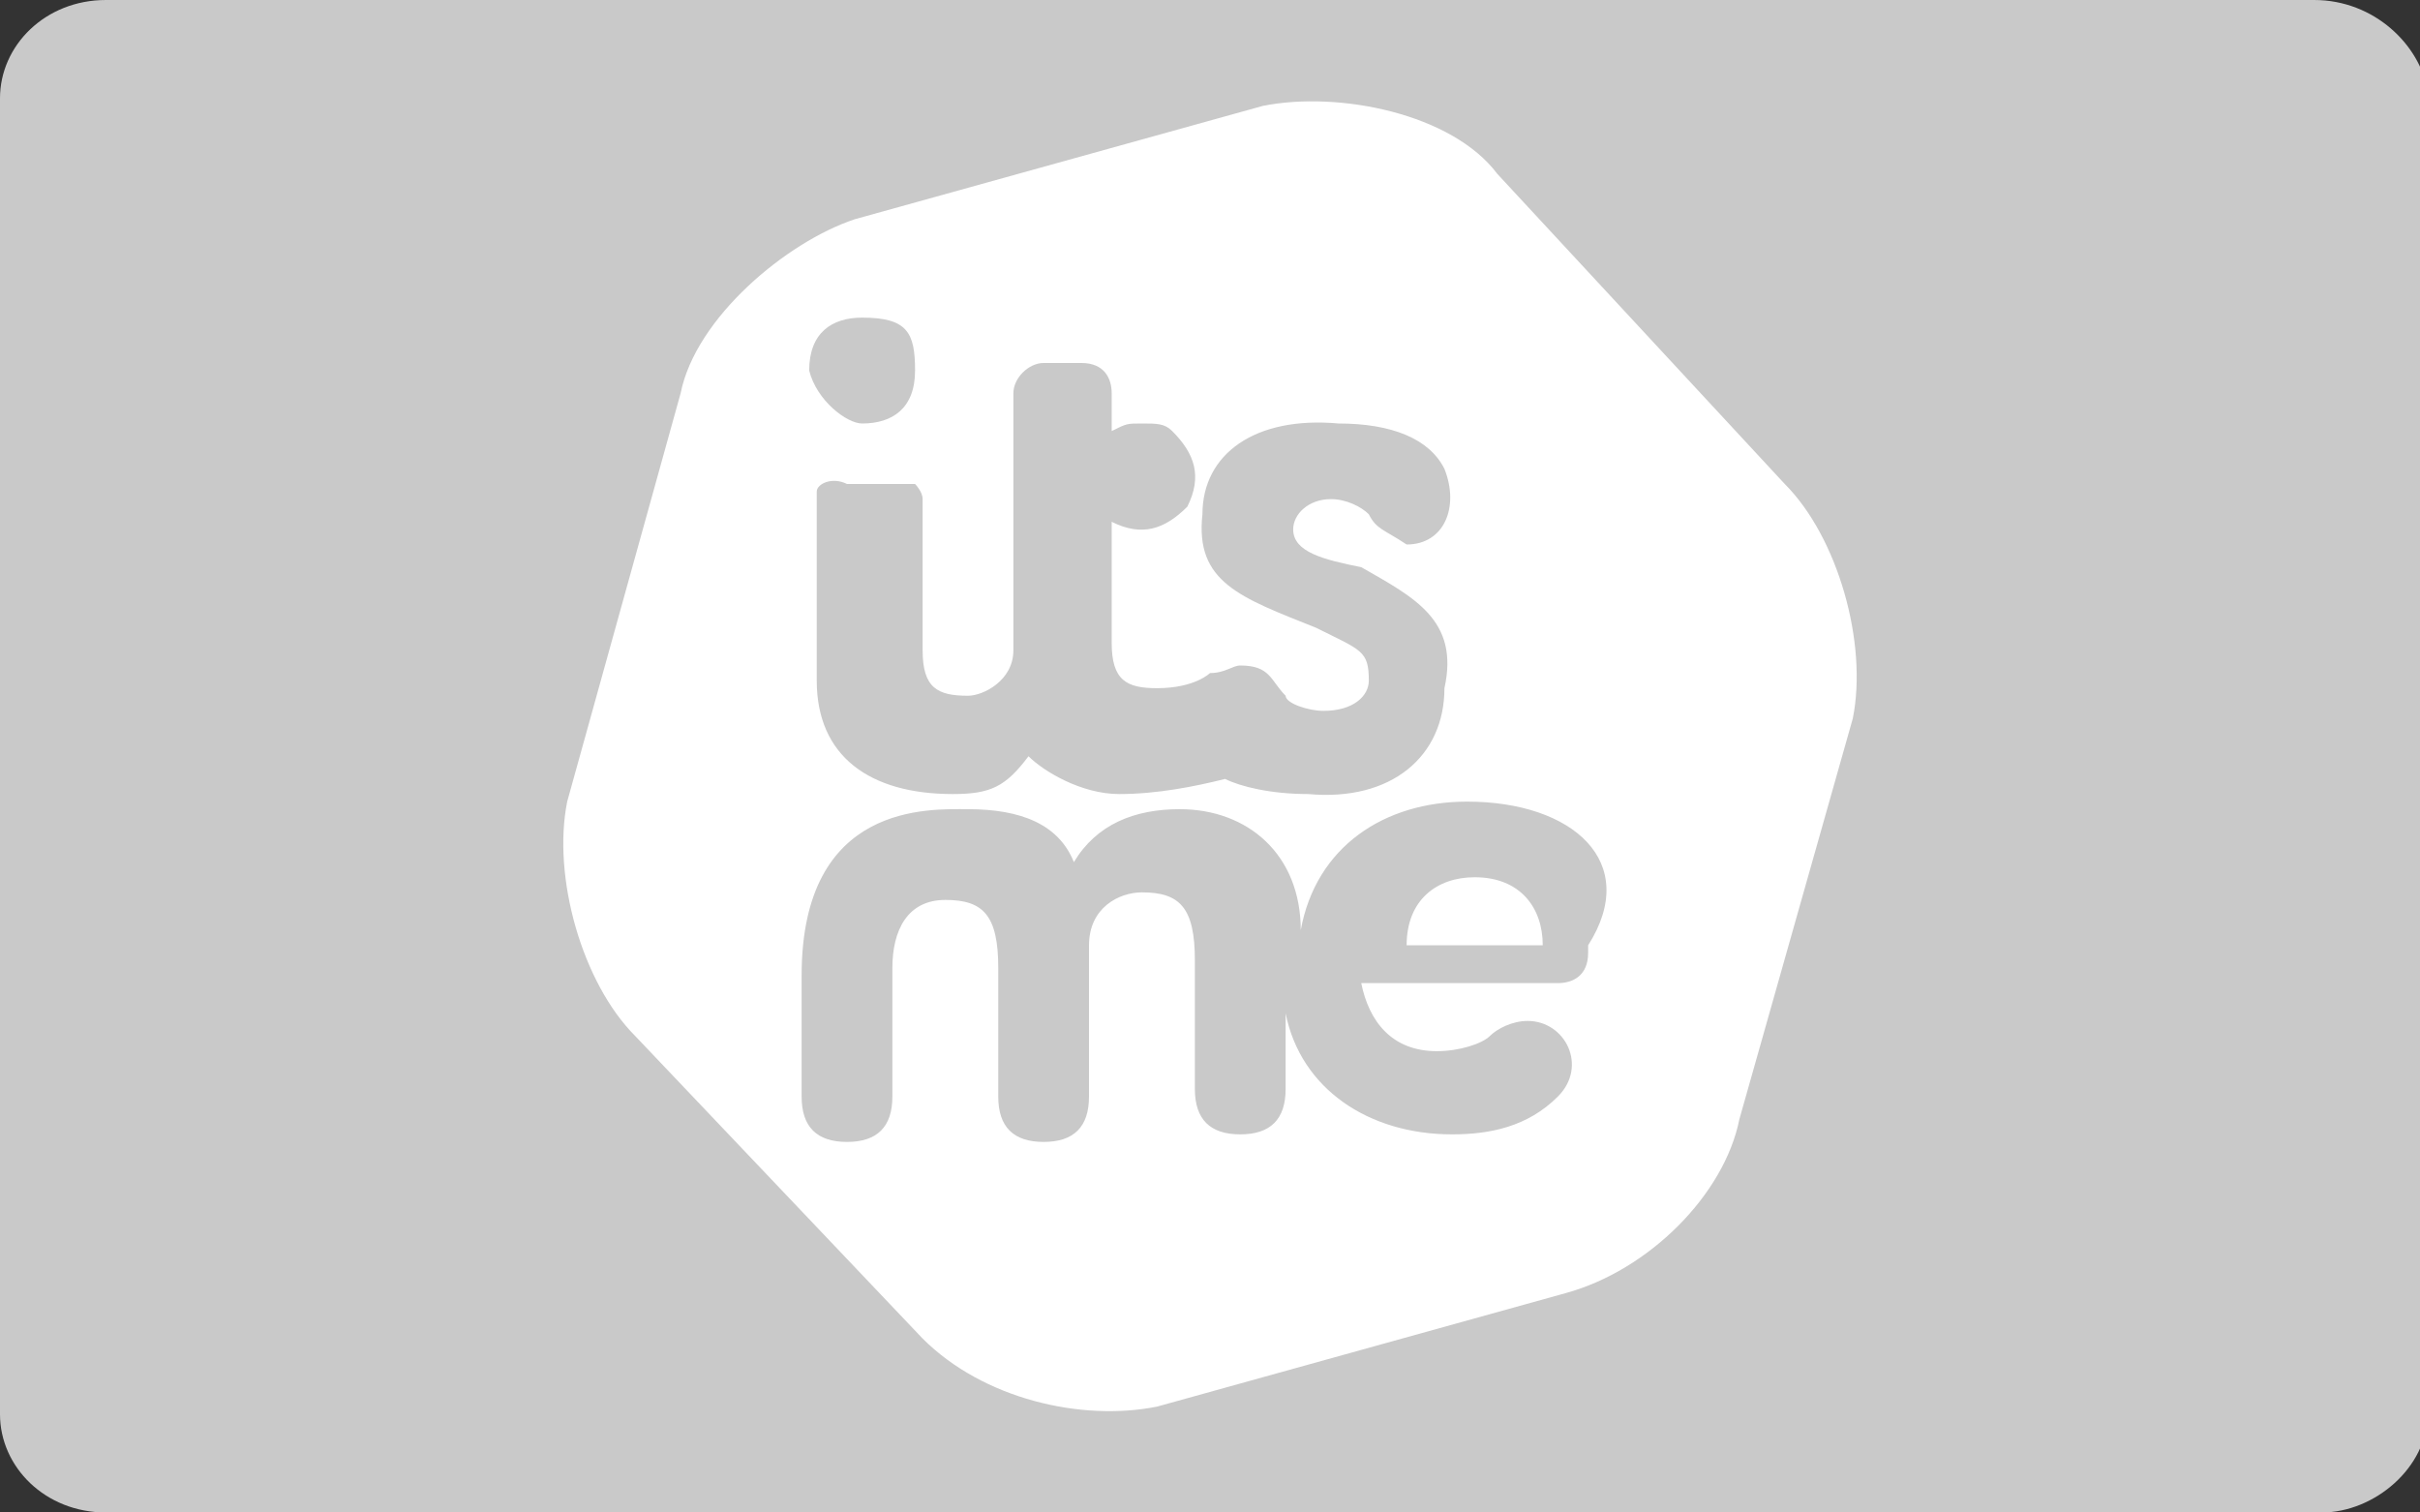
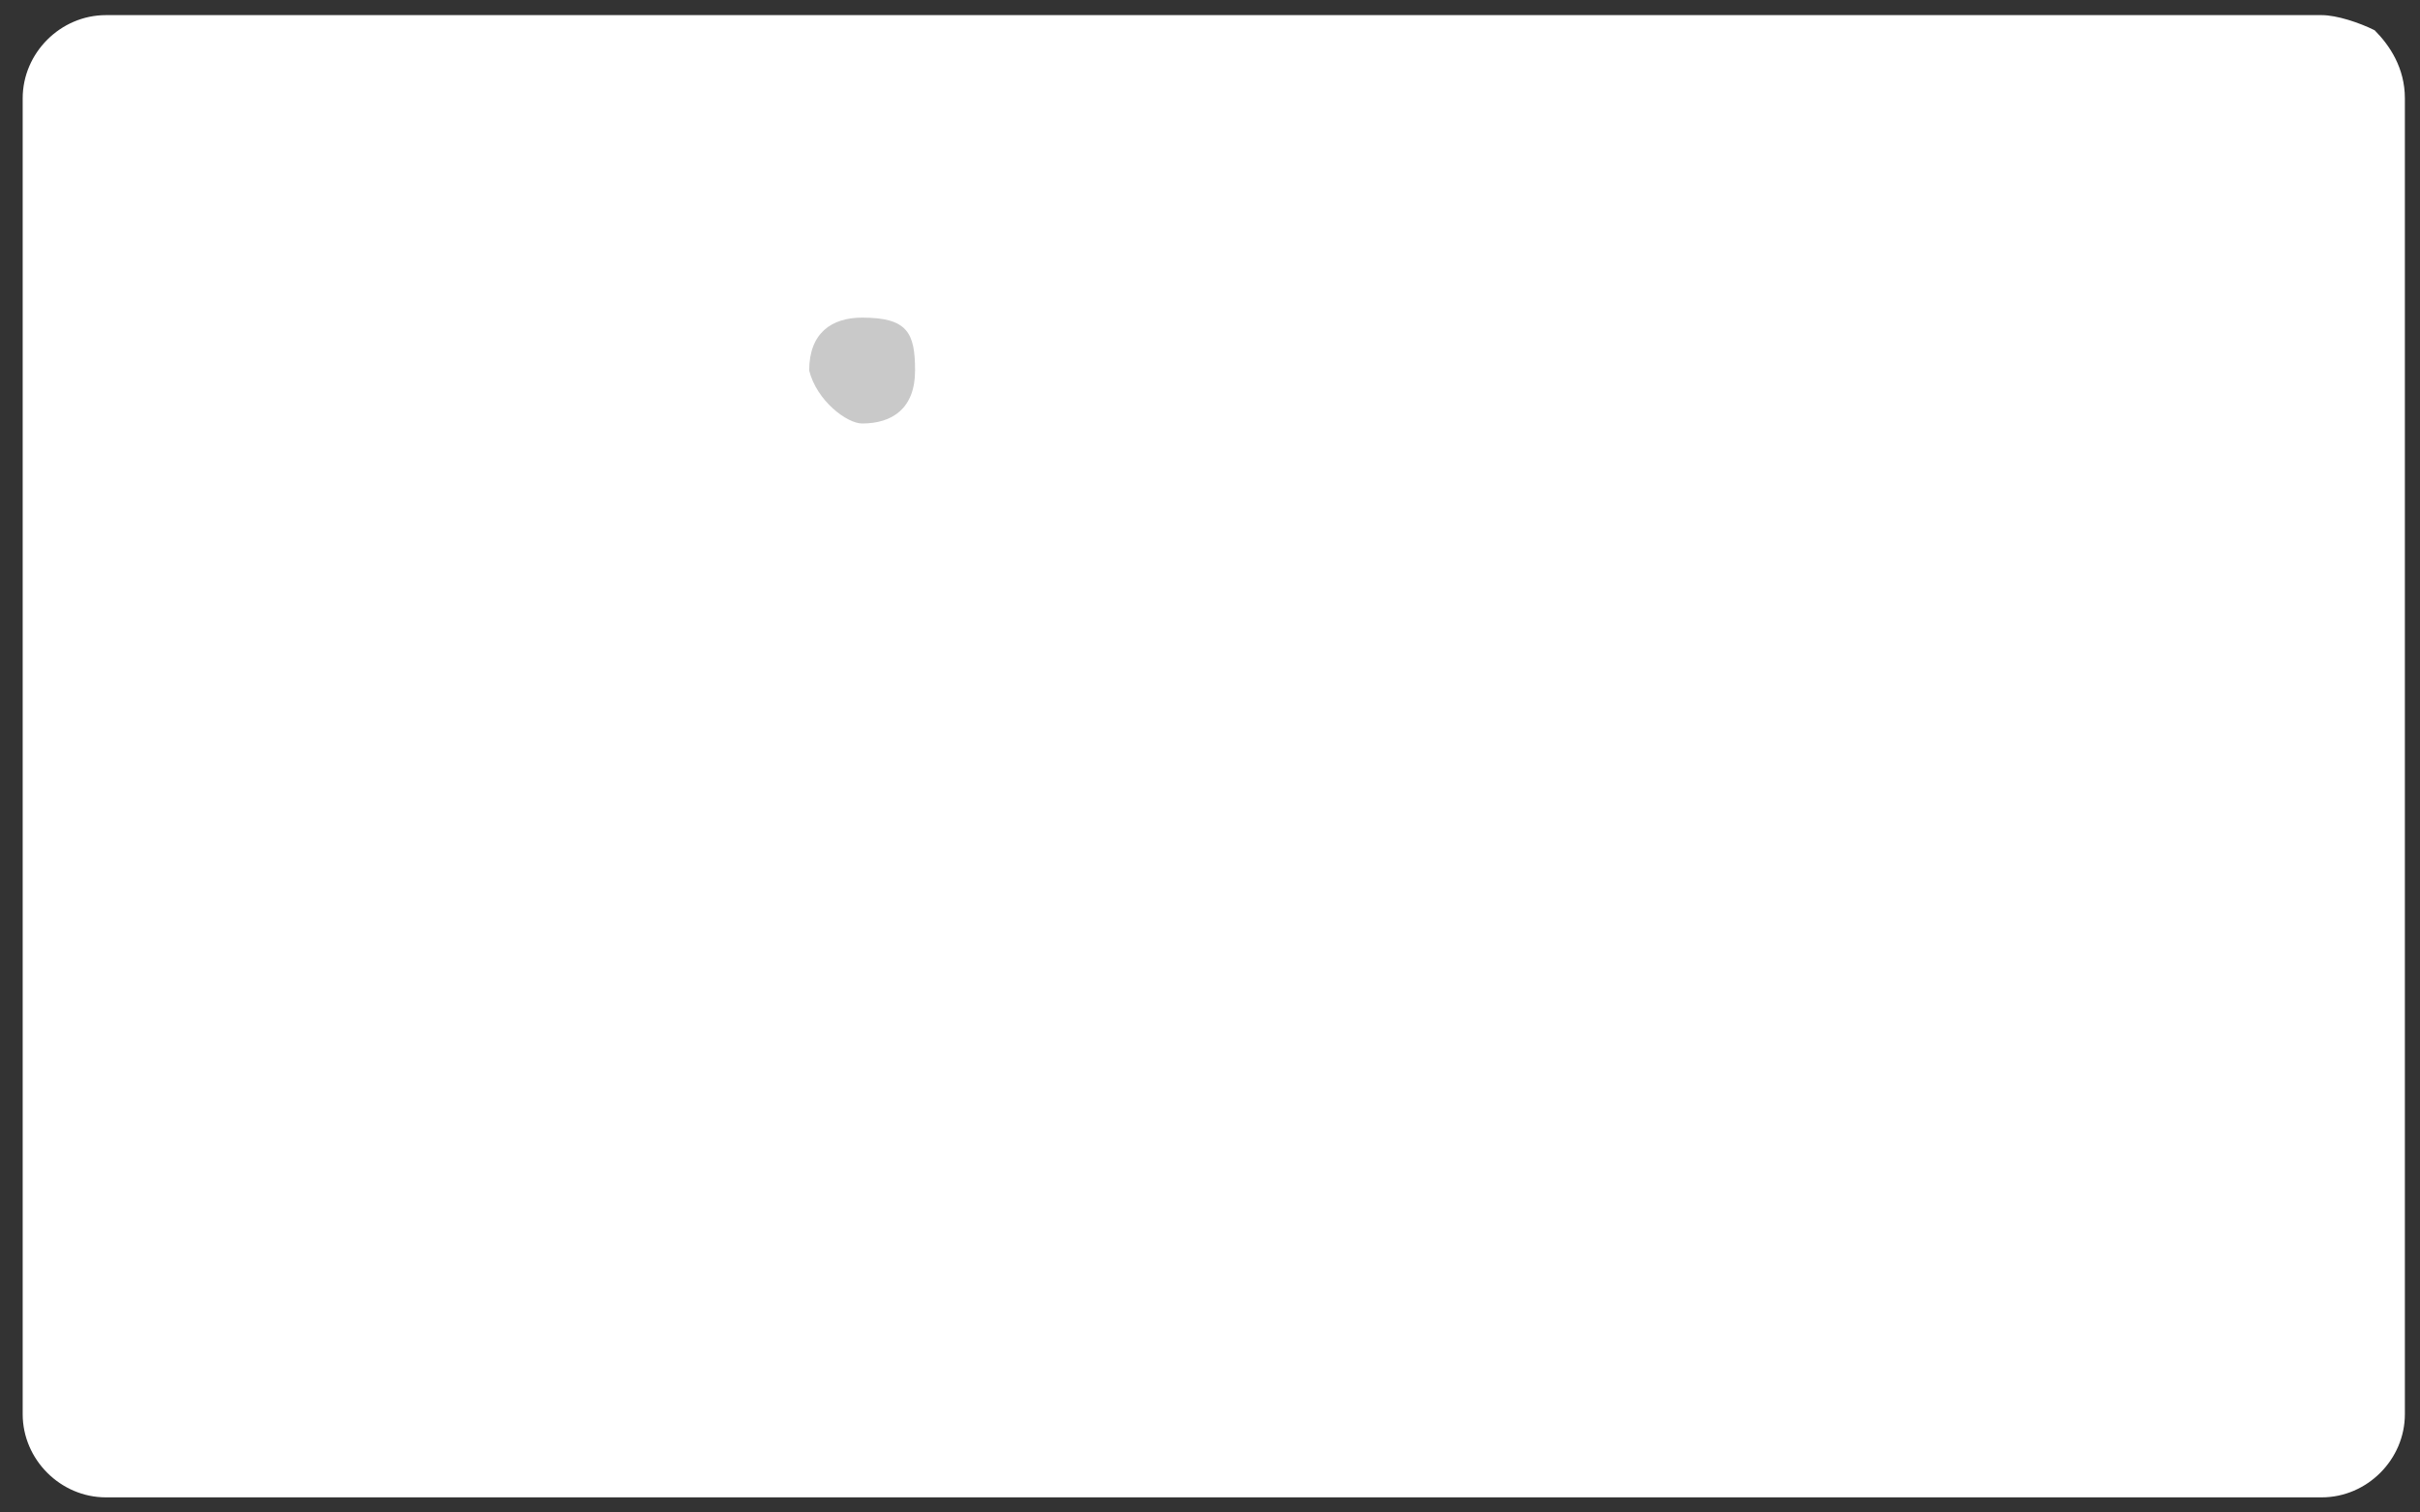
<svg xmlns="http://www.w3.org/2000/svg" version="1.1" id="Calque_1" x="0px" y="0px" width="32px" height="20px" viewBox="0 0 32 20" style="enable-background:new 0 0 32 20;" xml:space="preserve">
  <rect x="0" y="0" width="32" height="20" fill="#333333" stroke="none" />
  <style type="text/css">
	.st0{fill:#FFFFFF;}
	.st1{fill:#C9C9C9;}
</style>
  <g>
    <path class="st0" d="M31.8,18.7c0,0.6-0.5,1.1-1.1,1.1H1.4c-0.6,0-1.1-0.5-1.1-1.1V1.3c0-0.6,0.5-1.1,1.1-1.1h29.3   c0.2,0,0.5,0.1,0.7,0.2c0.2,0.2,0.4,0.5,0.4,0.9V18.7z" />
-     <path class="st1" d="M30.6,0L30.6,0H1.4C0.6,0,0,0.6,0,1.3v17.2v0.2C0,19.4,0.6,20,1.4,20h0.1h29.2c0.7,0,1.4-0.6,1.4-1.3V1.3V1.2   C32,0.6,31.4,0,30.6,0z" />
  </g>
-   <path class="st0" d="M8.4,13.7c-0.7-0.7-1.1-2.1-0.9-3.1L9,5.2c0.2-1,1.4-2,2.3-2.3l5.4-1.5c1-0.2,2.5,0.1,3.1,0.9l3.8,4.1  c0.7,0.7,1.1,2.1,0.9,3.1L23,14.8c-0.2,1-1.2,2-2.3,2.3l-5.4,1.5c-1,0.2-2.3-0.1-3.1-0.9L8.4,13.7z" />
  <g>
-     <path class="st1" d="M18,7.5c-0.5-0.1-0.9-0.2-0.9-0.5c0-0.2,0.2-0.4,0.5-0.4c0.2,0,0.4,0.1,0.5,0.2C18.2,7,18.3,7,18.6,7.2   c0.5,0,0.7-0.5,0.5-1c-0.2-0.4-0.7-0.6-1.4-0.6c-1.1-0.1-1.8,0.4-1.8,1.2c-0.1,0.9,0.5,1.1,1.5,1.5C18,8.6,18.1,8.6,18.1,9   c0,0.2-0.2,0.4-0.6,0.4c-0.2,0-0.5-0.1-0.5-0.2c-0.2-0.2-0.2-0.4-0.6-0.4c-0.1,0-0.2,0.1-0.4,0.1c0,0-0.2,0.2-0.7,0.2   c-0.4,0-0.6-0.1-0.6-0.6V6.9c0.4,0.2,0.7,0.1,1-0.2c0.2-0.4,0.1-0.7-0.2-1c-0.1-0.1-0.2-0.1-0.4-0.1s-0.2,0-0.4,0.1V5.2   c0-0.2-0.1-0.4-0.4-0.4h-0.5c-0.2,0-0.4,0.2-0.4,0.4v3.4c0,0.4-0.4,0.6-0.6,0.6c-0.4,0-0.6-0.1-0.6-0.6v-2c0-0.1-0.1-0.2-0.1-0.2   h-0.9c-0.2-0.1-0.4,0-0.4,0.1V9c0,1,0.7,1.5,1.8,1.5c0.5,0,0.7-0.1,1-0.5c0.2,0.2,0.7,0.5,1.2,0.5s1-0.1,1.4-0.2   c0.2,0.1,0.6,0.2,1.1,0.2c1.1,0.1,1.8-0.5,1.8-1.4C19.3,8.2,18.7,7.9,18,7.5z" />
    <path class="st1" d="M11.4,5.6c0.4,0,0.7-0.2,0.7-0.7S12,4.2,11.4,4.2c-0.4,0-0.7,0.2-0.7,0.7l0,0C10.8,5.3,11.2,5.6,11.4,5.6z" />
-     <path class="st1" d="M19.4,10.6c-1.1,0-2,0.6-2.2,1.7c0-1-0.7-1.6-1.6-1.6c-0.6,0-1.1,0.2-1.4,0.7c-0.2-0.5-0.7-0.7-1.4-0.7   c-0.5,0-2.2-0.1-2.2,2.2V13v1.5c0,0.4,0.2,0.6,0.6,0.6c0.4,0,0.6-0.2,0.6-0.6l0,0v-1.7c0-0.5,0.2-0.9,0.7-0.9s0.7,0.2,0.7,0.9v1.7   c0,0.4,0.2,0.6,0.6,0.6c0.4,0,0.6-0.2,0.6-0.6v-2c0-0.5,0.4-0.7,0.7-0.7c0.5,0,0.7,0.2,0.7,0.9v1.7c0,0.4,0.2,0.6,0.6,0.6   s0.6-0.2,0.6-0.6l0,0v-1c0.2,1,1.1,1.6,2.2,1.6c0.5,0,1-0.1,1.4-0.5l0,0l0,0l0,0c0.4-0.4,0.1-1-0.4-1c-0.2,0-0.4,0.1-0.5,0.2   c-0.1,0.1-0.4,0.2-0.7,0.2c-0.6,0-0.9-0.4-1-0.9h2.6c0.2,0,0.4-0.1,0.4-0.4v-0.1C21.7,11.4,20.8,10.6,19.4,10.6z M18.6,12.5   c0-0.6,0.4-0.9,0.9-0.9c0.6,0,0.9,0.4,0.9,0.9H18.6z" />
  </g>
</svg>